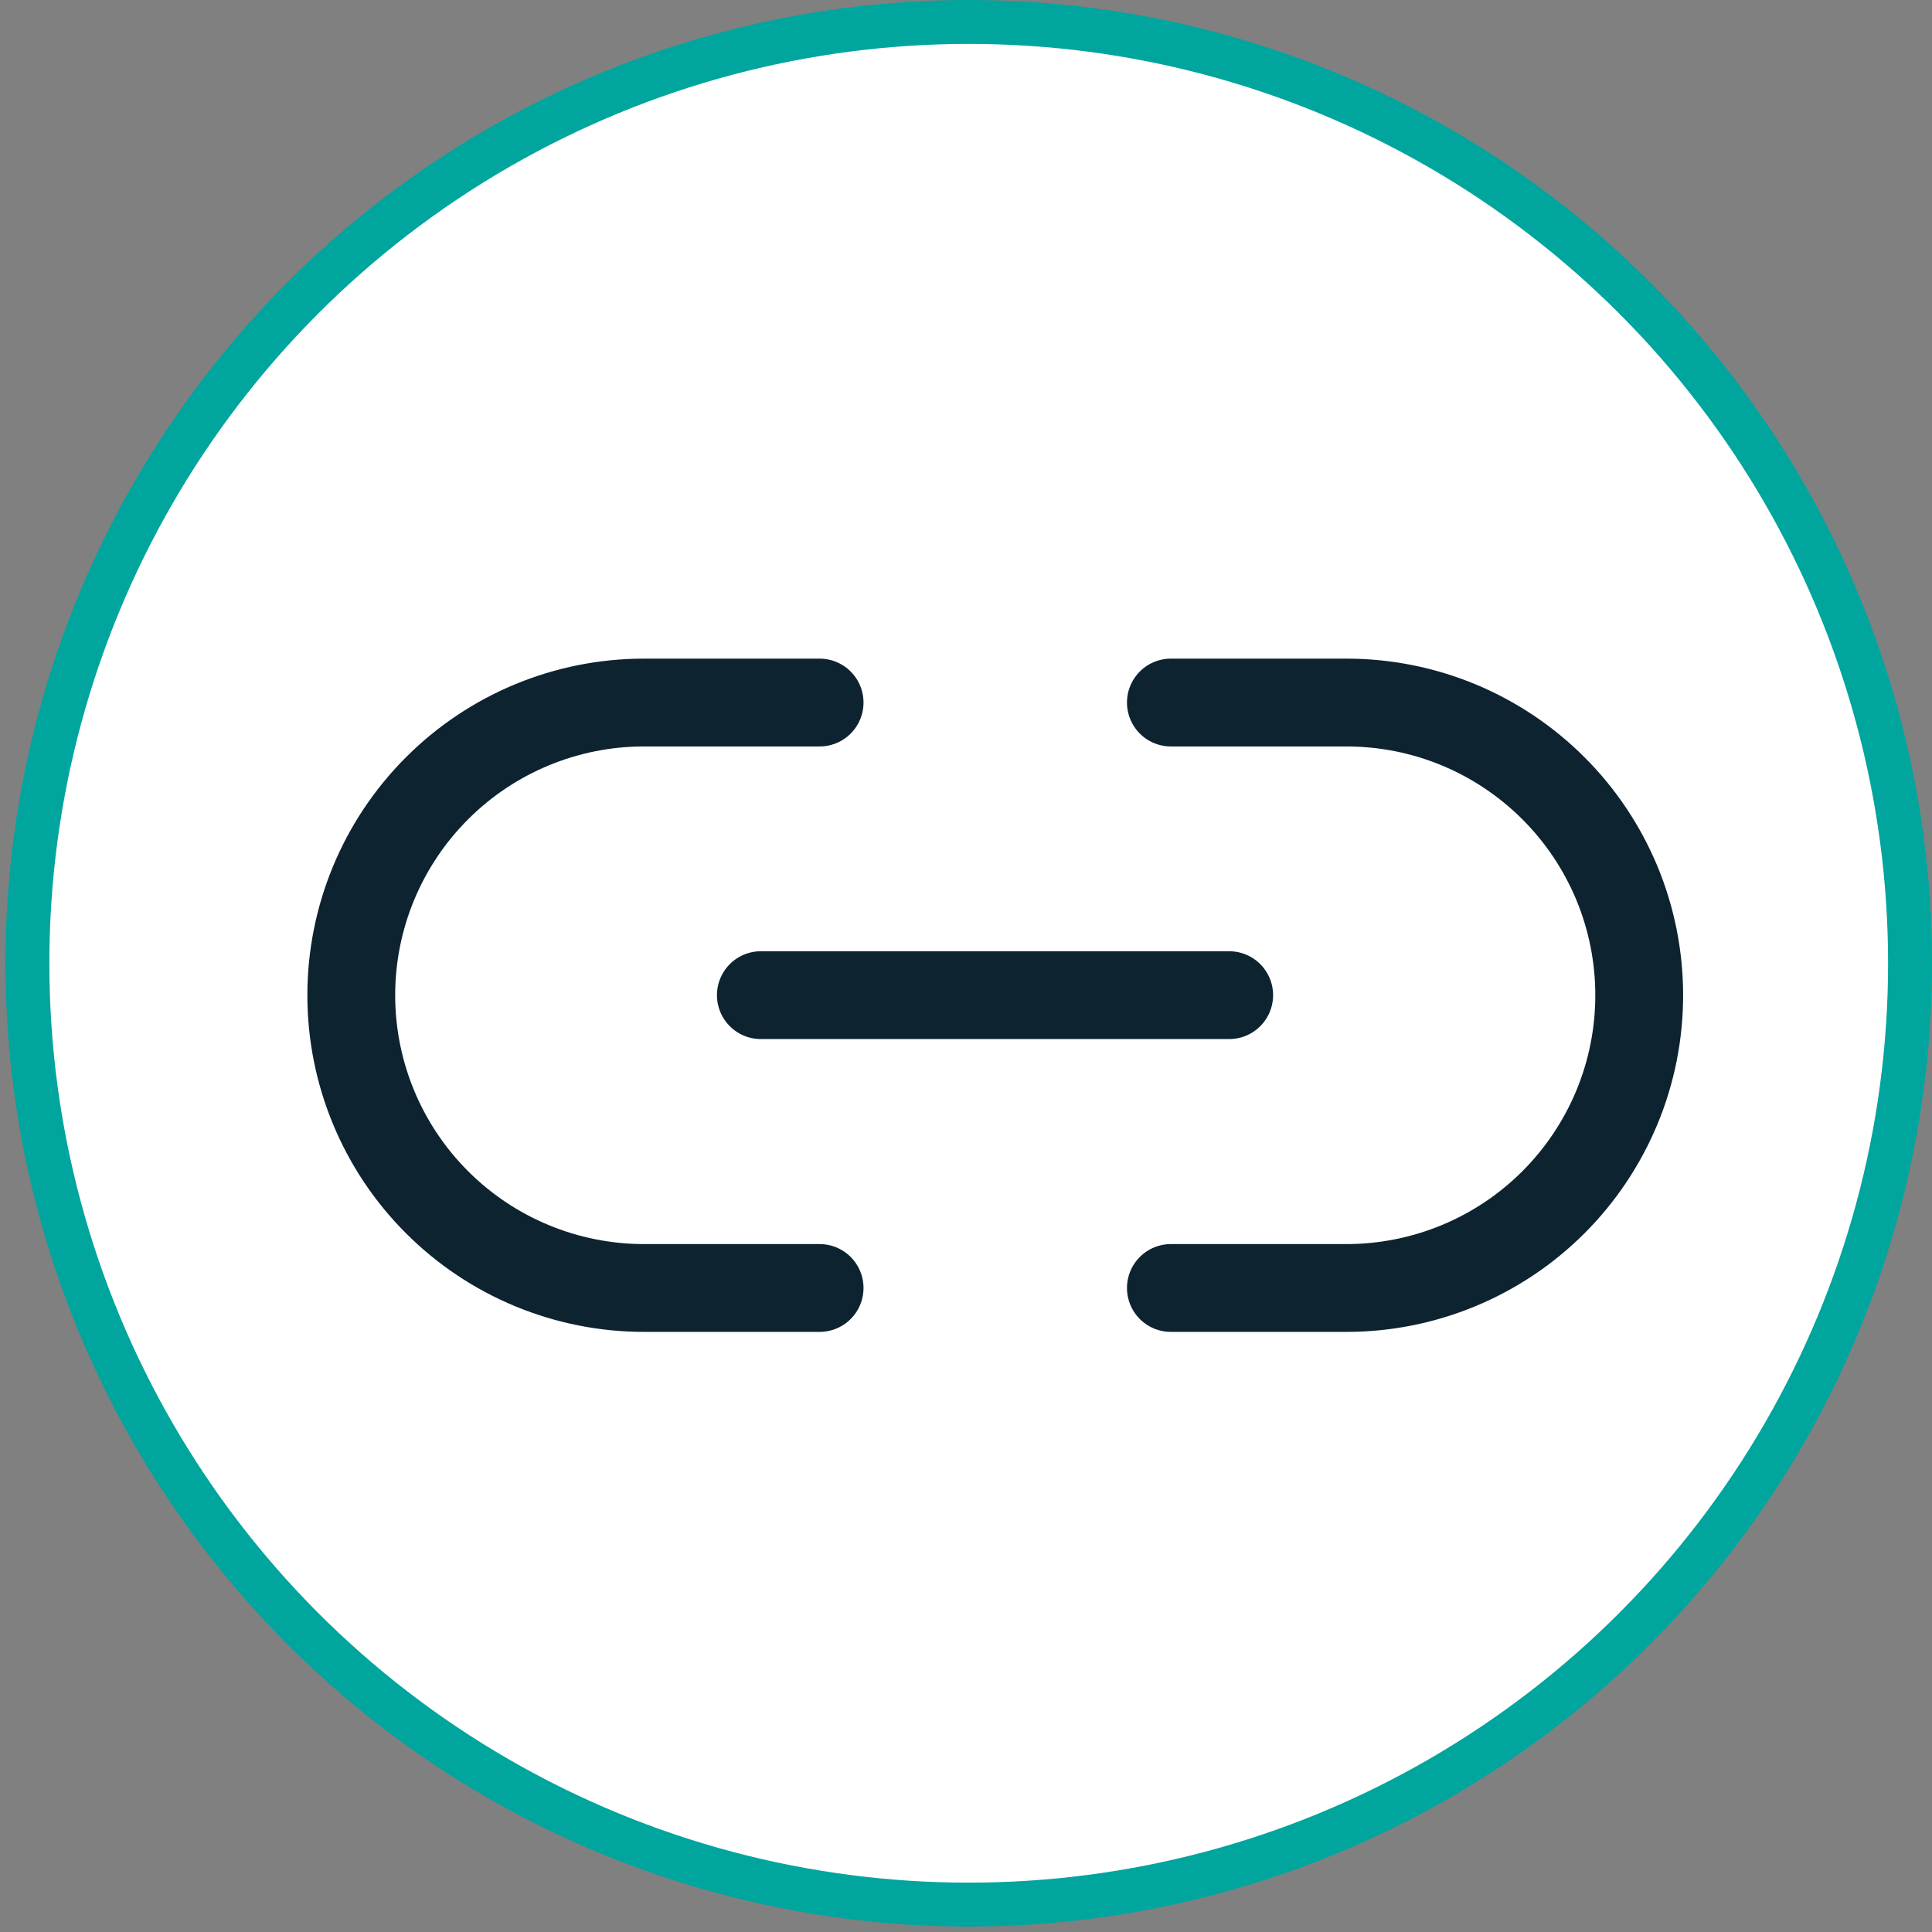
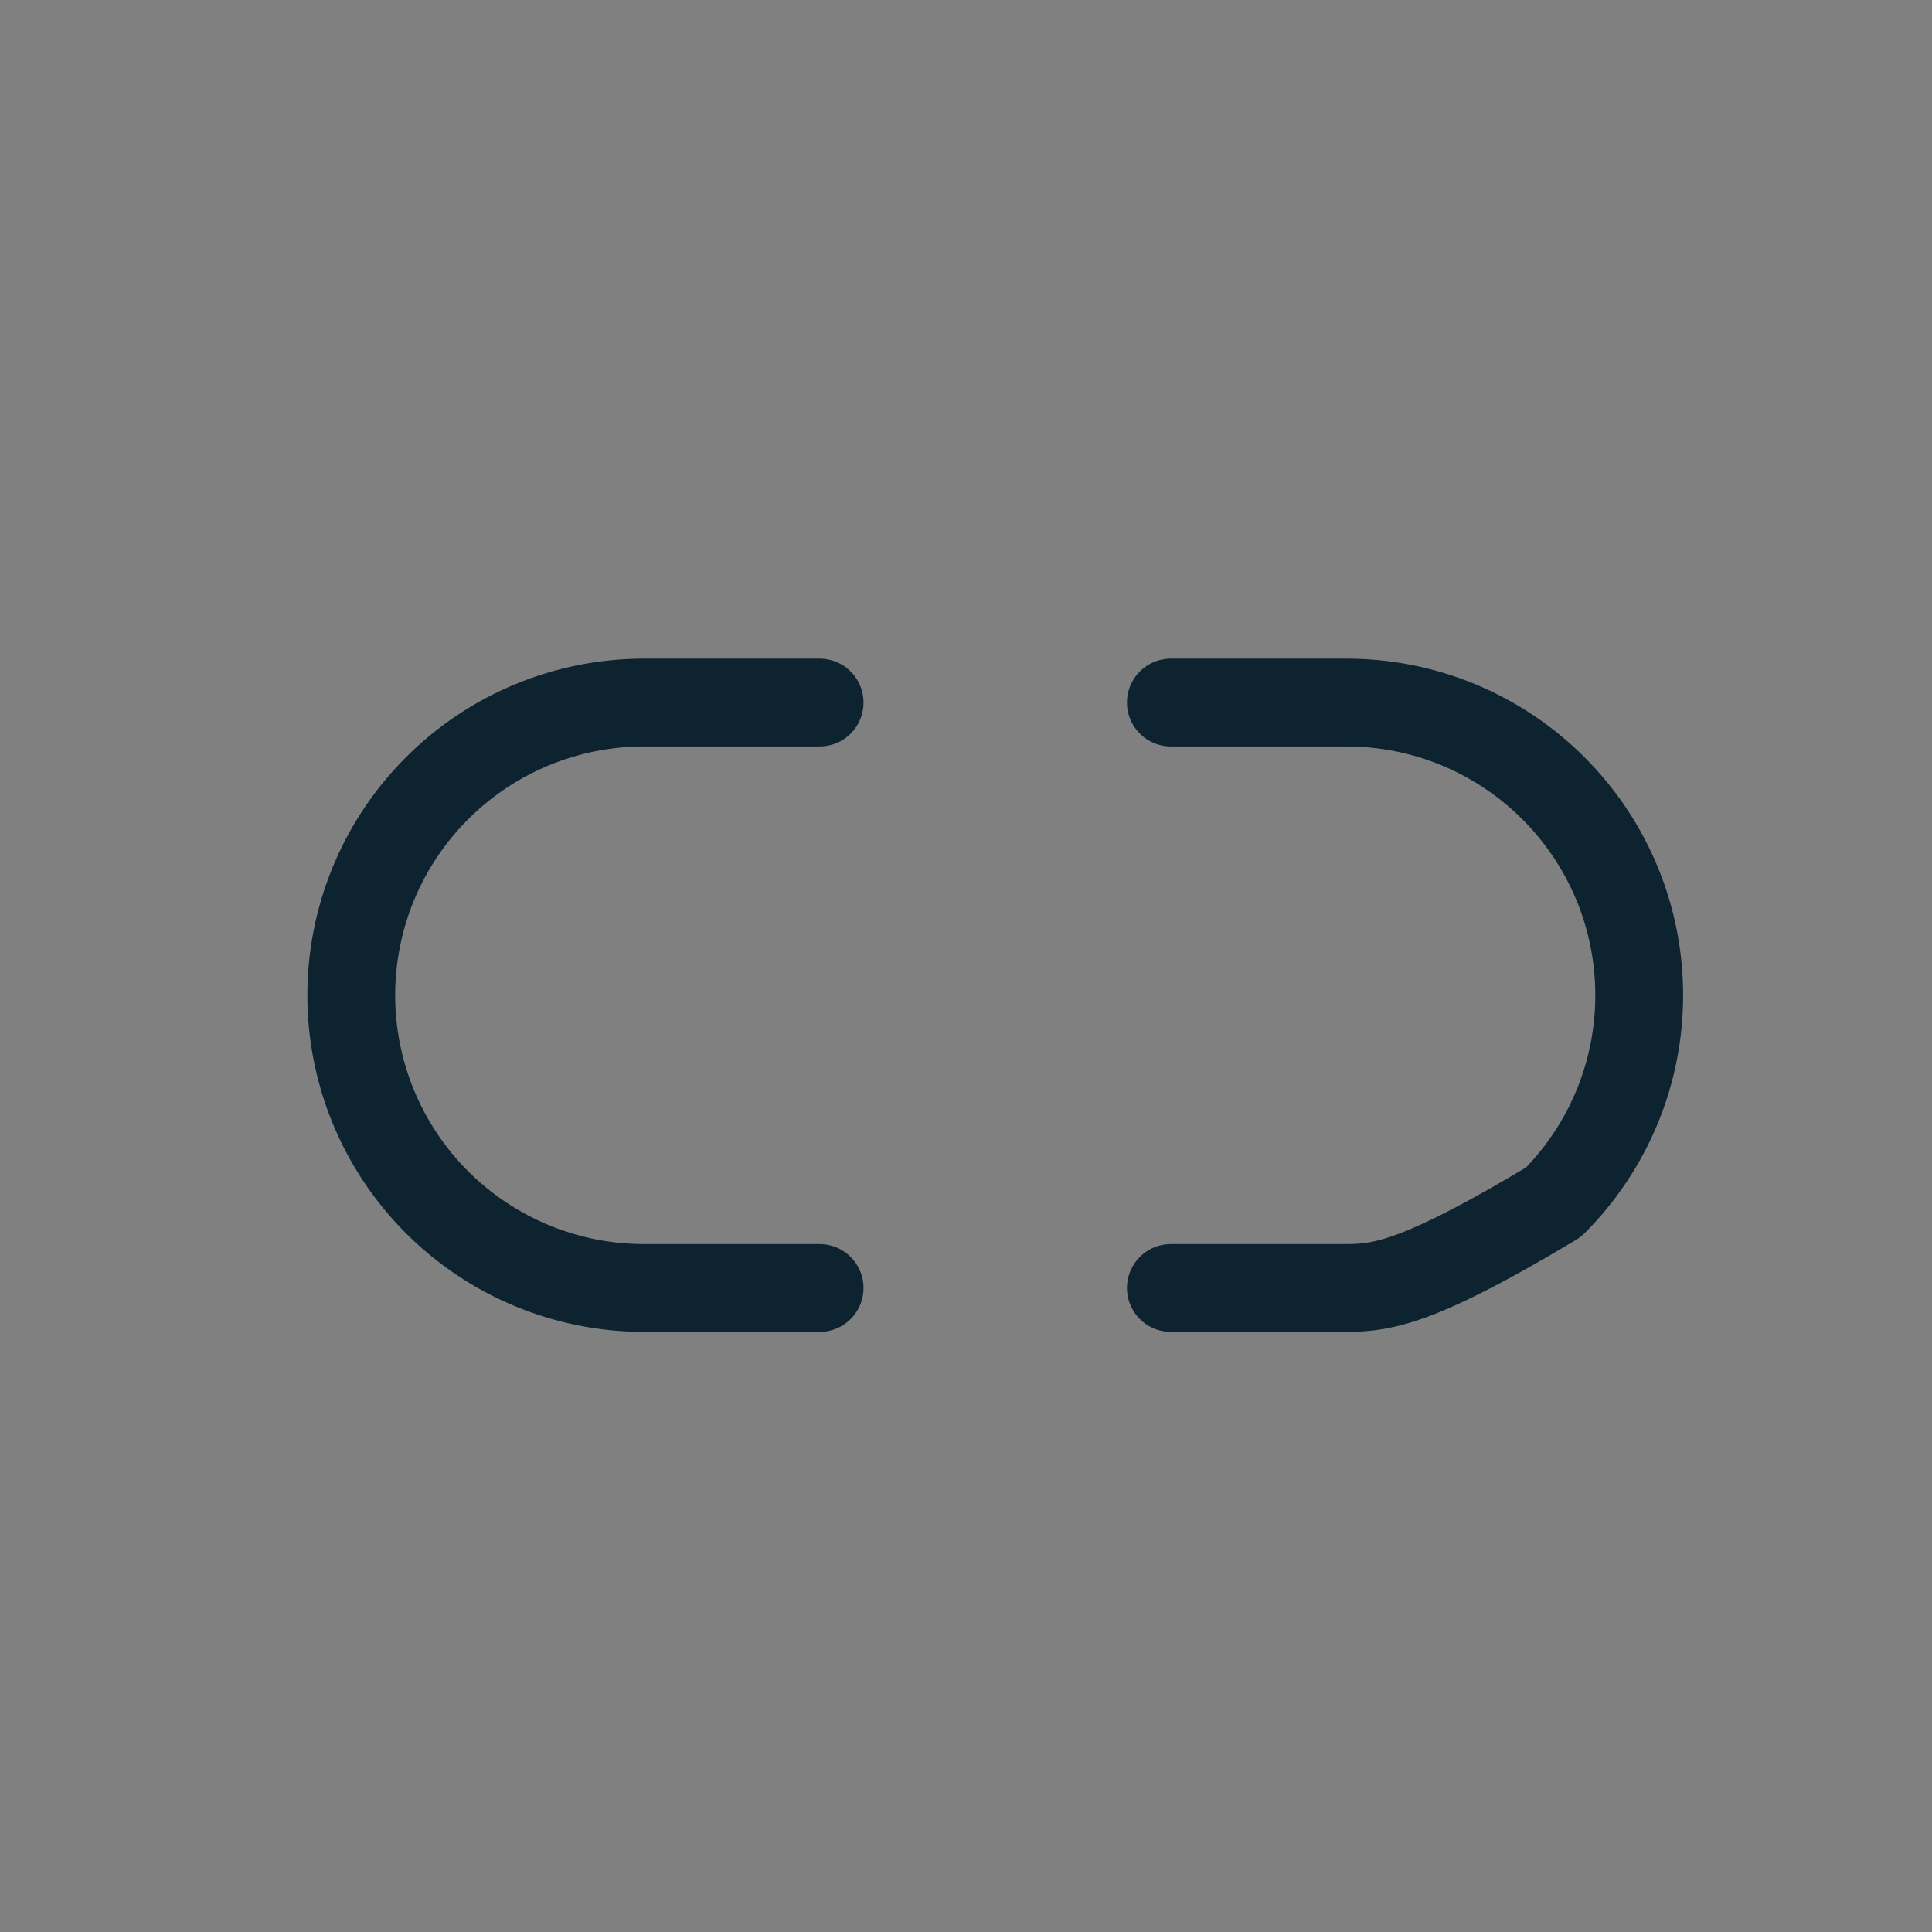
<svg xmlns="http://www.w3.org/2000/svg" width="44" height="44" viewBox="0 0 44 44" fill="none">
  <rect x="0" y="0" width="44" height="44" fill="#808080" stroke="none" />
-   <circle cx="22.062" cy="21.938" r="21.438" fill="white" stroke="#00A59E" />
-   <path d="M26.666 16H30.666C31.541 16 32.408 16.172 33.217 16.507C34.026 16.843 34.76 17.334 35.379 17.953C35.998 18.572 36.489 19.306 36.825 20.115C37.16 20.924 37.332 21.791 37.332 22.666C37.332 23.542 37.16 24.409 36.825 25.217C36.489 26.026 35.998 26.761 35.379 27.38C34.76 27.999 34.026 28.49 33.217 28.825C32.408 29.16 31.541 29.333 30.666 29.333H26.666M18.666 29.333H14.666C13.791 29.333 12.924 29.16 12.115 28.825C11.306 28.49 10.572 27.999 9.953 27.38C8.702 26.13 8 24.434 8 22.666C8 20.898 8.702 19.203 9.953 17.953C11.203 16.702 12.898 16 14.666 16H18.666" stroke="#0D2330" stroke-width="2" stroke-linecap="round" stroke-linejoin="round" />
-   <path d="M17.328 22.664H27.994" stroke="#0D2330" stroke-width="2" stroke-linecap="round" stroke-linejoin="round" />
+   <path d="M26.666 16H30.666C31.541 16 32.408 16.172 33.217 16.507C34.026 16.843 34.76 17.334 35.379 17.953C35.998 18.572 36.489 19.306 36.825 20.115C37.16 20.924 37.332 21.791 37.332 22.666C37.332 23.542 37.16 24.409 36.825 25.217C36.489 26.026 35.998 26.761 35.379 27.38C32.408 29.16 31.541 29.333 30.666 29.333H26.666M18.666 29.333H14.666C13.791 29.333 12.924 29.16 12.115 28.825C11.306 28.49 10.572 27.999 9.953 27.38C8.702 26.13 8 24.434 8 22.666C8 20.898 8.702 19.203 9.953 17.953C11.203 16.702 12.898 16 14.666 16H18.666" stroke="#0D2330" stroke-width="2" stroke-linecap="round" stroke-linejoin="round" />
</svg>